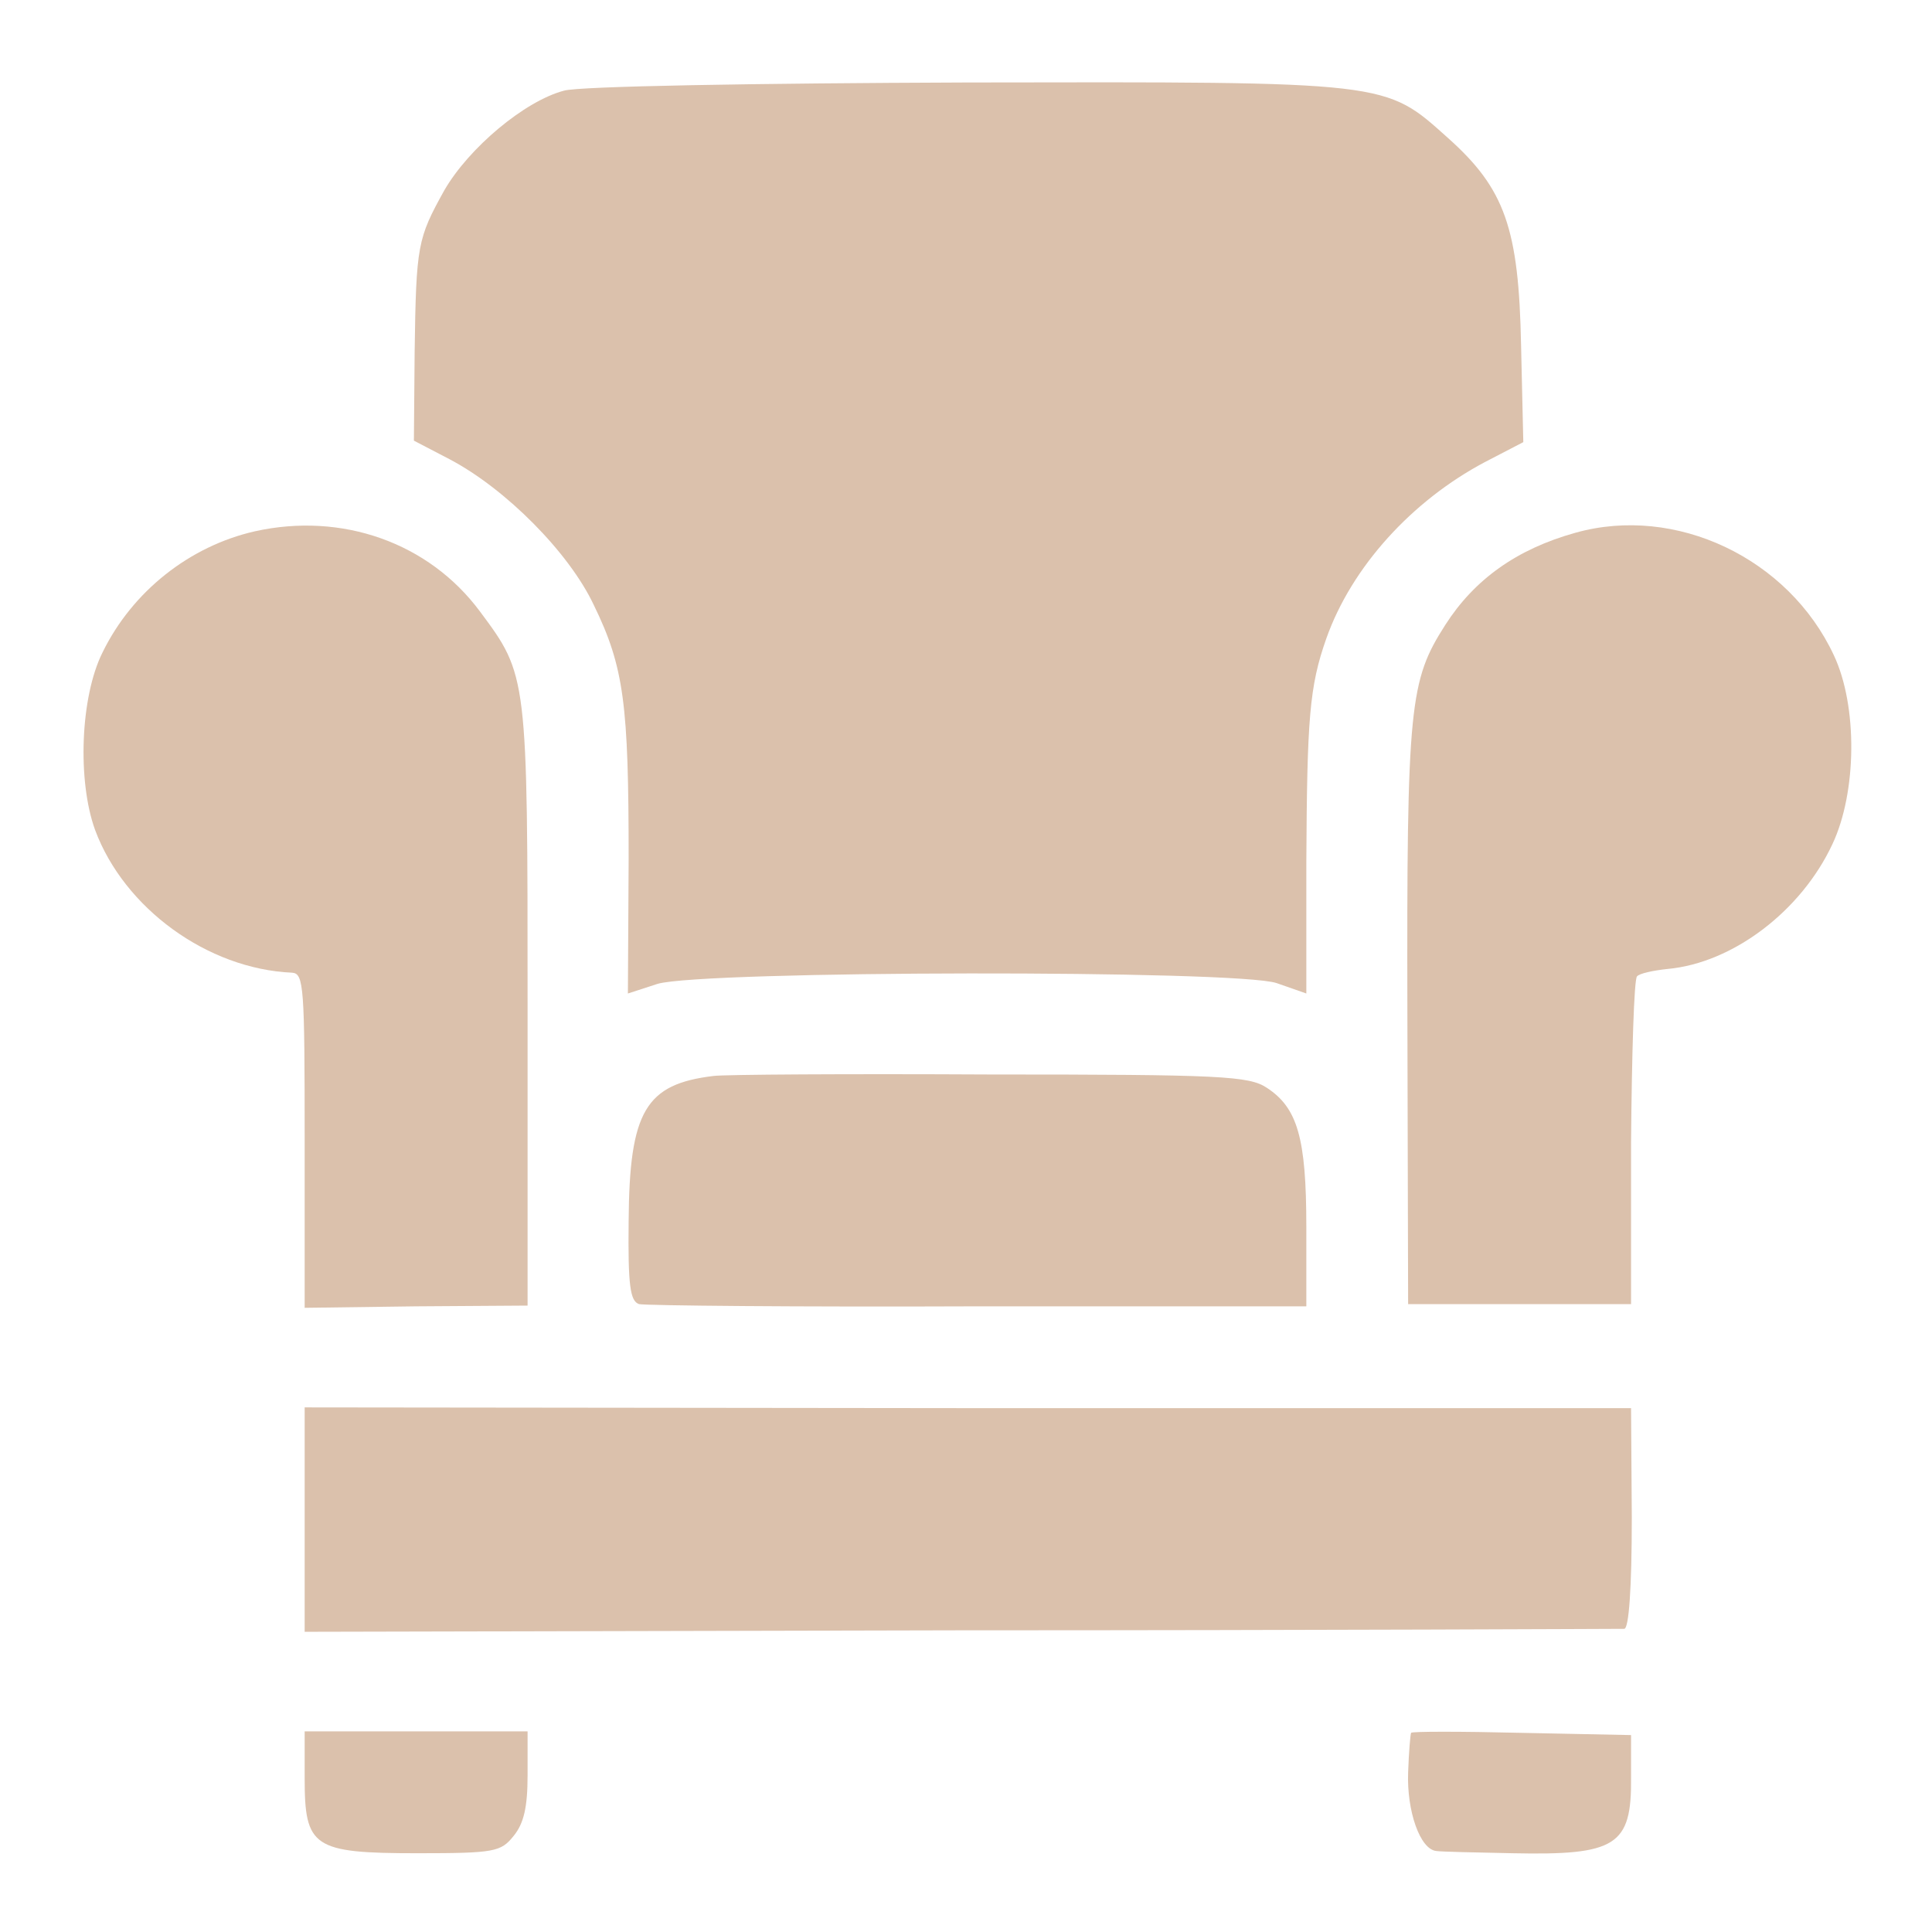
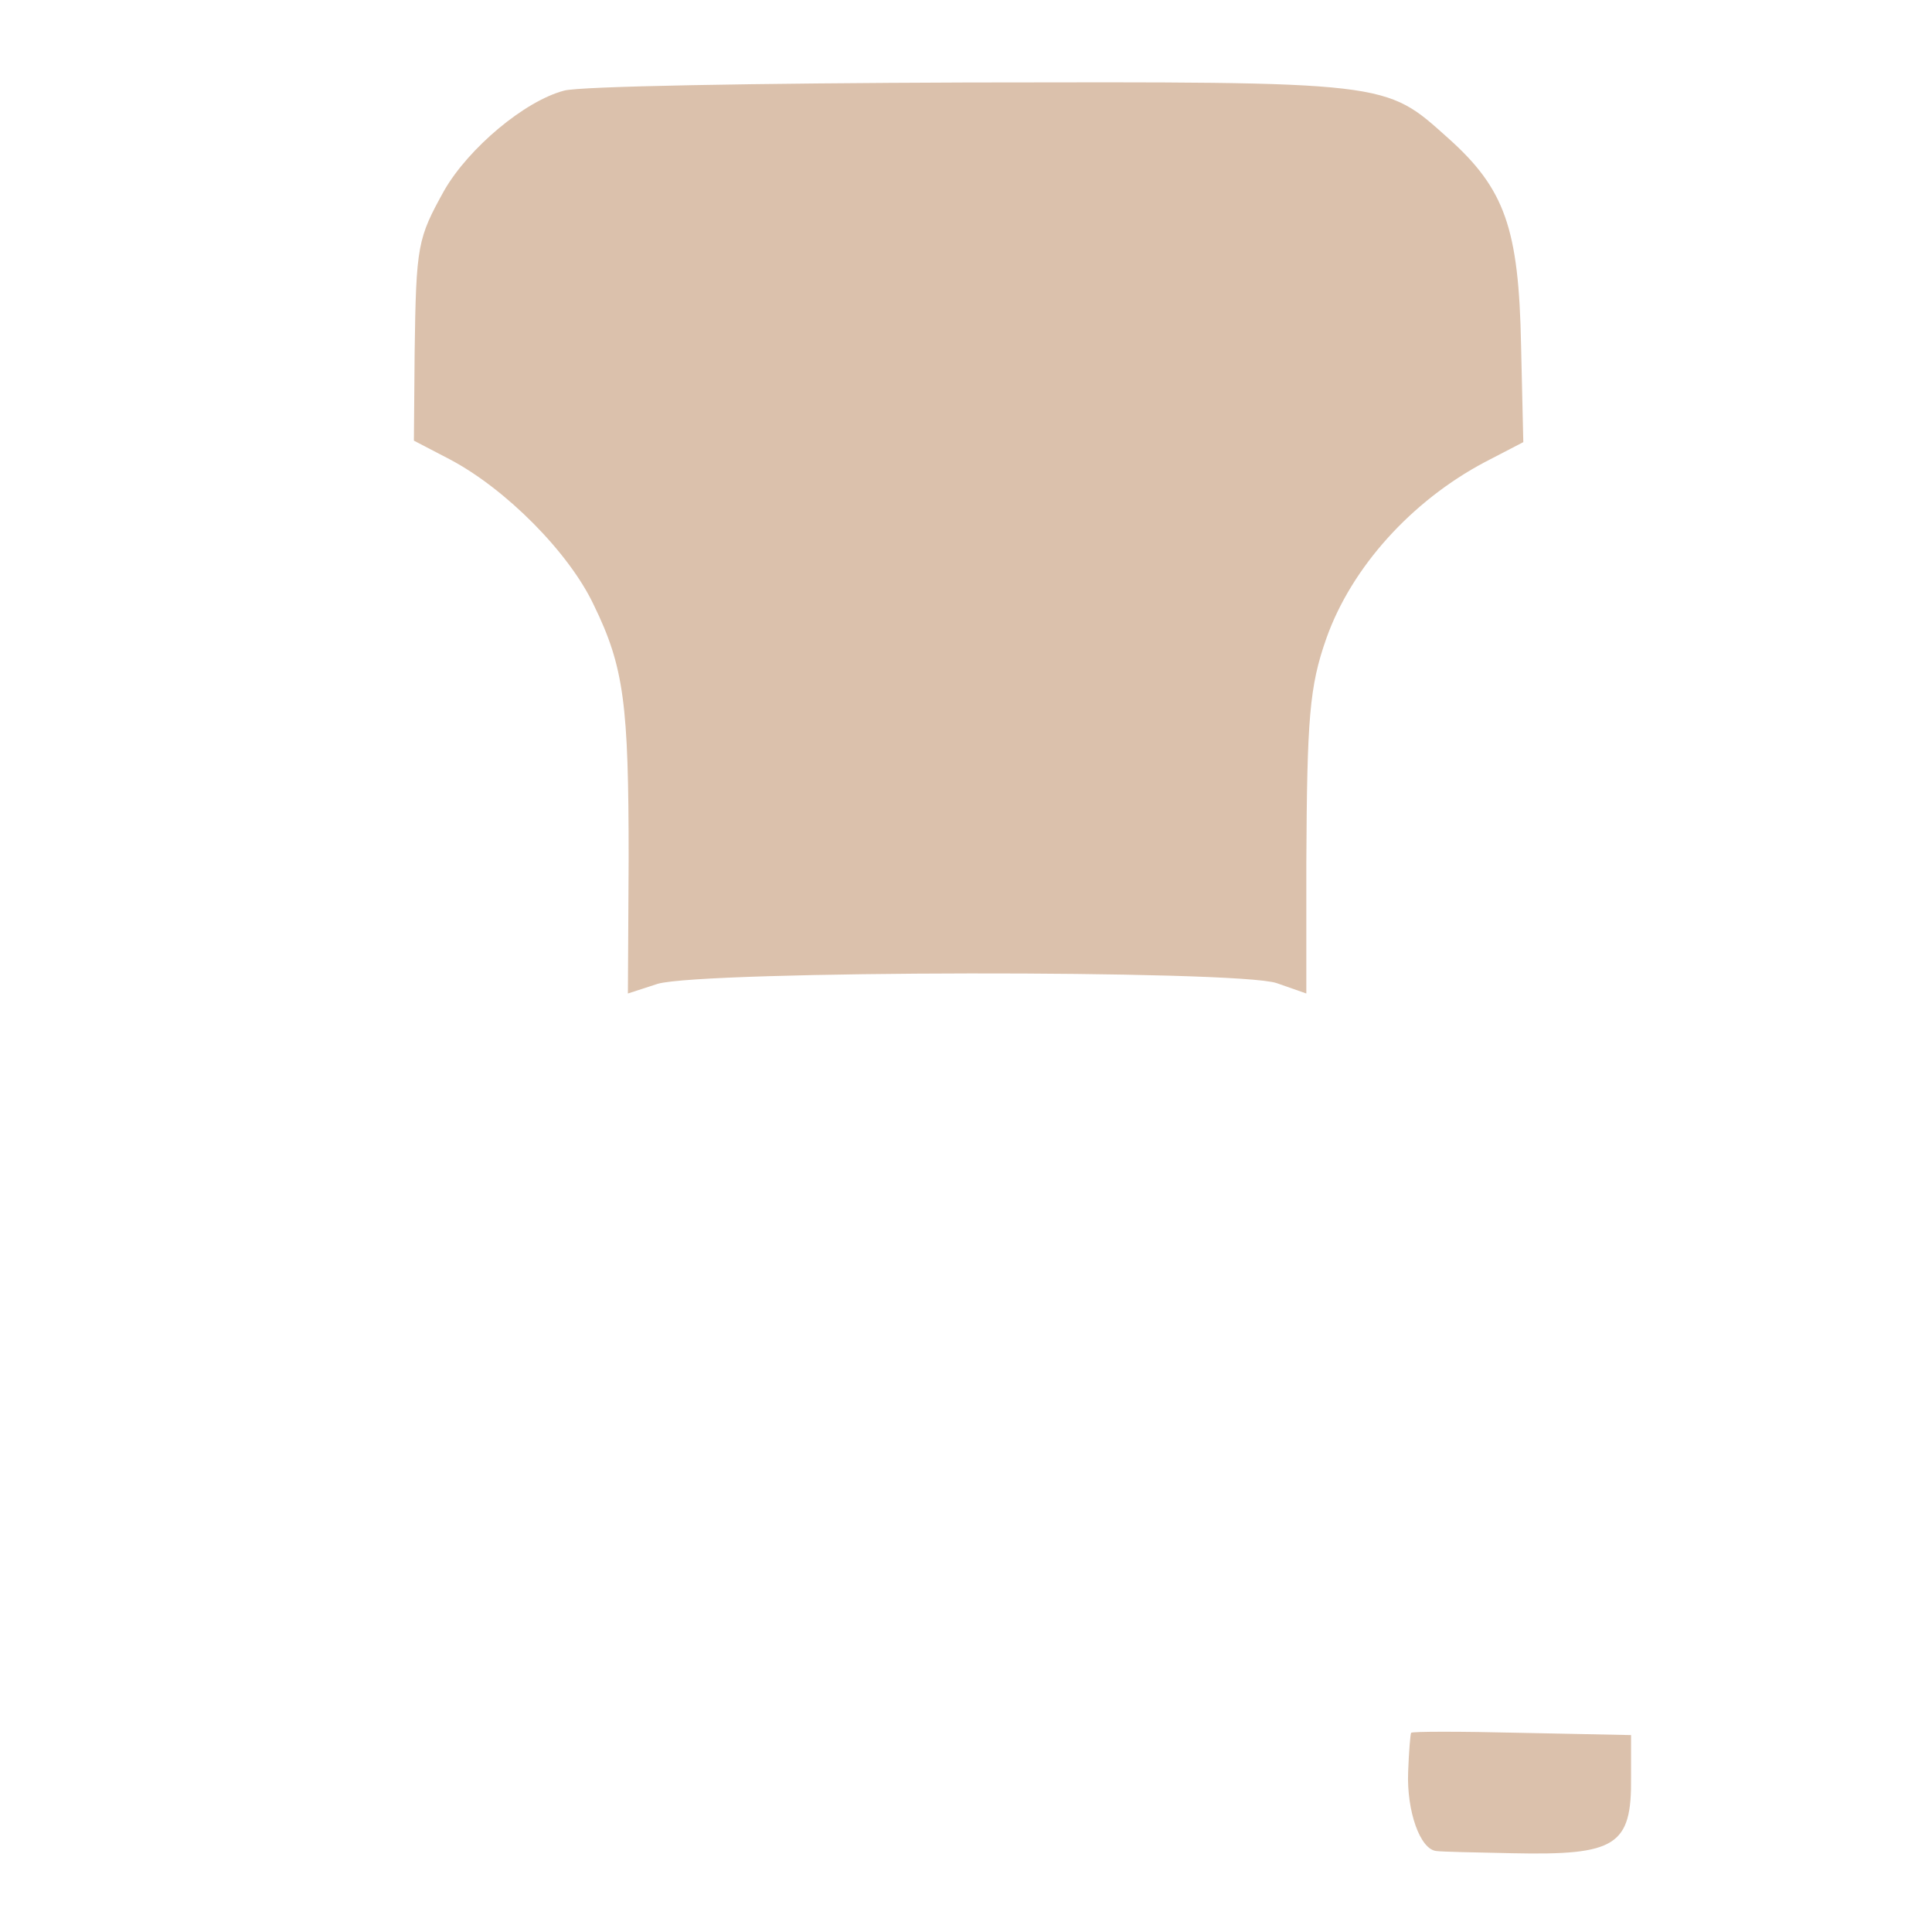
<svg xmlns="http://www.w3.org/2000/svg" width="260pt" height="260pt" viewBox="0 0 260 260" preserveAspectRatio="xMidYMid meet">
  <g transform="translate(0,260) scale(0.1,-0.1)" fill="#000000" stroke="none">
    <path d="M759 2478 c-53 -14 -128 -77 -161 -134 -36 -65 -38 -73 -40 -218 l-1 -119 48 -25 c76 -40 161 -126 194 -196 41 -84 47 -134 47 -342 l-1 -181 40 13 c62 18 780 19 833 1 l40 -14 0 176 c1 194 4 237 27 302 34 96 115 185 213 237 l52 27 -3 130 c-3 158 -22 211 -98 279 -86 77 -76 76 -648 75 -284 -1 -522 -5 -542 -11z" style="fill: rgb(219, 193, 172);" />
-     <path d="M343 1885 c-88 -20 -165 -81 -205 -163 -30 -60 -34 -173 -10 -239 39 -105 151 -187 265 -192 16 -1 17 -19 17 -226 l0 -225 150 2 150 1 0 403 c0 445 0 445 -64 531 -69 93 -186 134 -303 108z" style="fill: rgb(219, 193, 172);" />
-     <path d="M2120 1883 c-79 -22 -136 -63 -175 -124 -48 -75 -52 -107 -51 -524 l1 -390 150 0 150 0 0 217 c1 119 4 220 8 224 3 4 22 8 41 10 88 8 180 78 222 168 33 70 34 186 2 254 -61 131 -213 203 -348 165z" style="fill: rgb(219, 193, 172);" />
-     <path d="M960 1152 c-91 -11 -113 -47 -114 -195 -1 -87 2 -108 14 -112 8 -2 214 -4 457 -3 l441 0 0 107 c0 120 -12 160 -53 187 -24 16 -61 18 -373 18 -191 1 -358 0 -372 -2z" style="fill: rgb(219, 193, 172);" />
-     <path d="M410 555 l0 -151 883 2 c485 0 887 2 893 2 6 1 10 53 10 150 l-1 147 -892 0 -893 1 0 -151z" style="fill: rgb(219, 193, 172);" />
-     <path d="M410 207 c0 -93 11 -101 152 -101 104 0 112 2 129 23 14 17 19 39 19 82 l0 59 -150 0 -150 0 0 -63z" style="fill: rgb(219, 193, 172);" />
    <path d="M1899 268 c-1 -2 -3 -25 -4 -53 -2 -52 16 -104 38 -106 6 -1 53 -2 102 -3 140 -3 161 10 160 102 l0 57 -147 3 c-82 2 -149 2 -149 0z" style="fill: rgb(219, 193, 172);" />
  </g>
</svg>